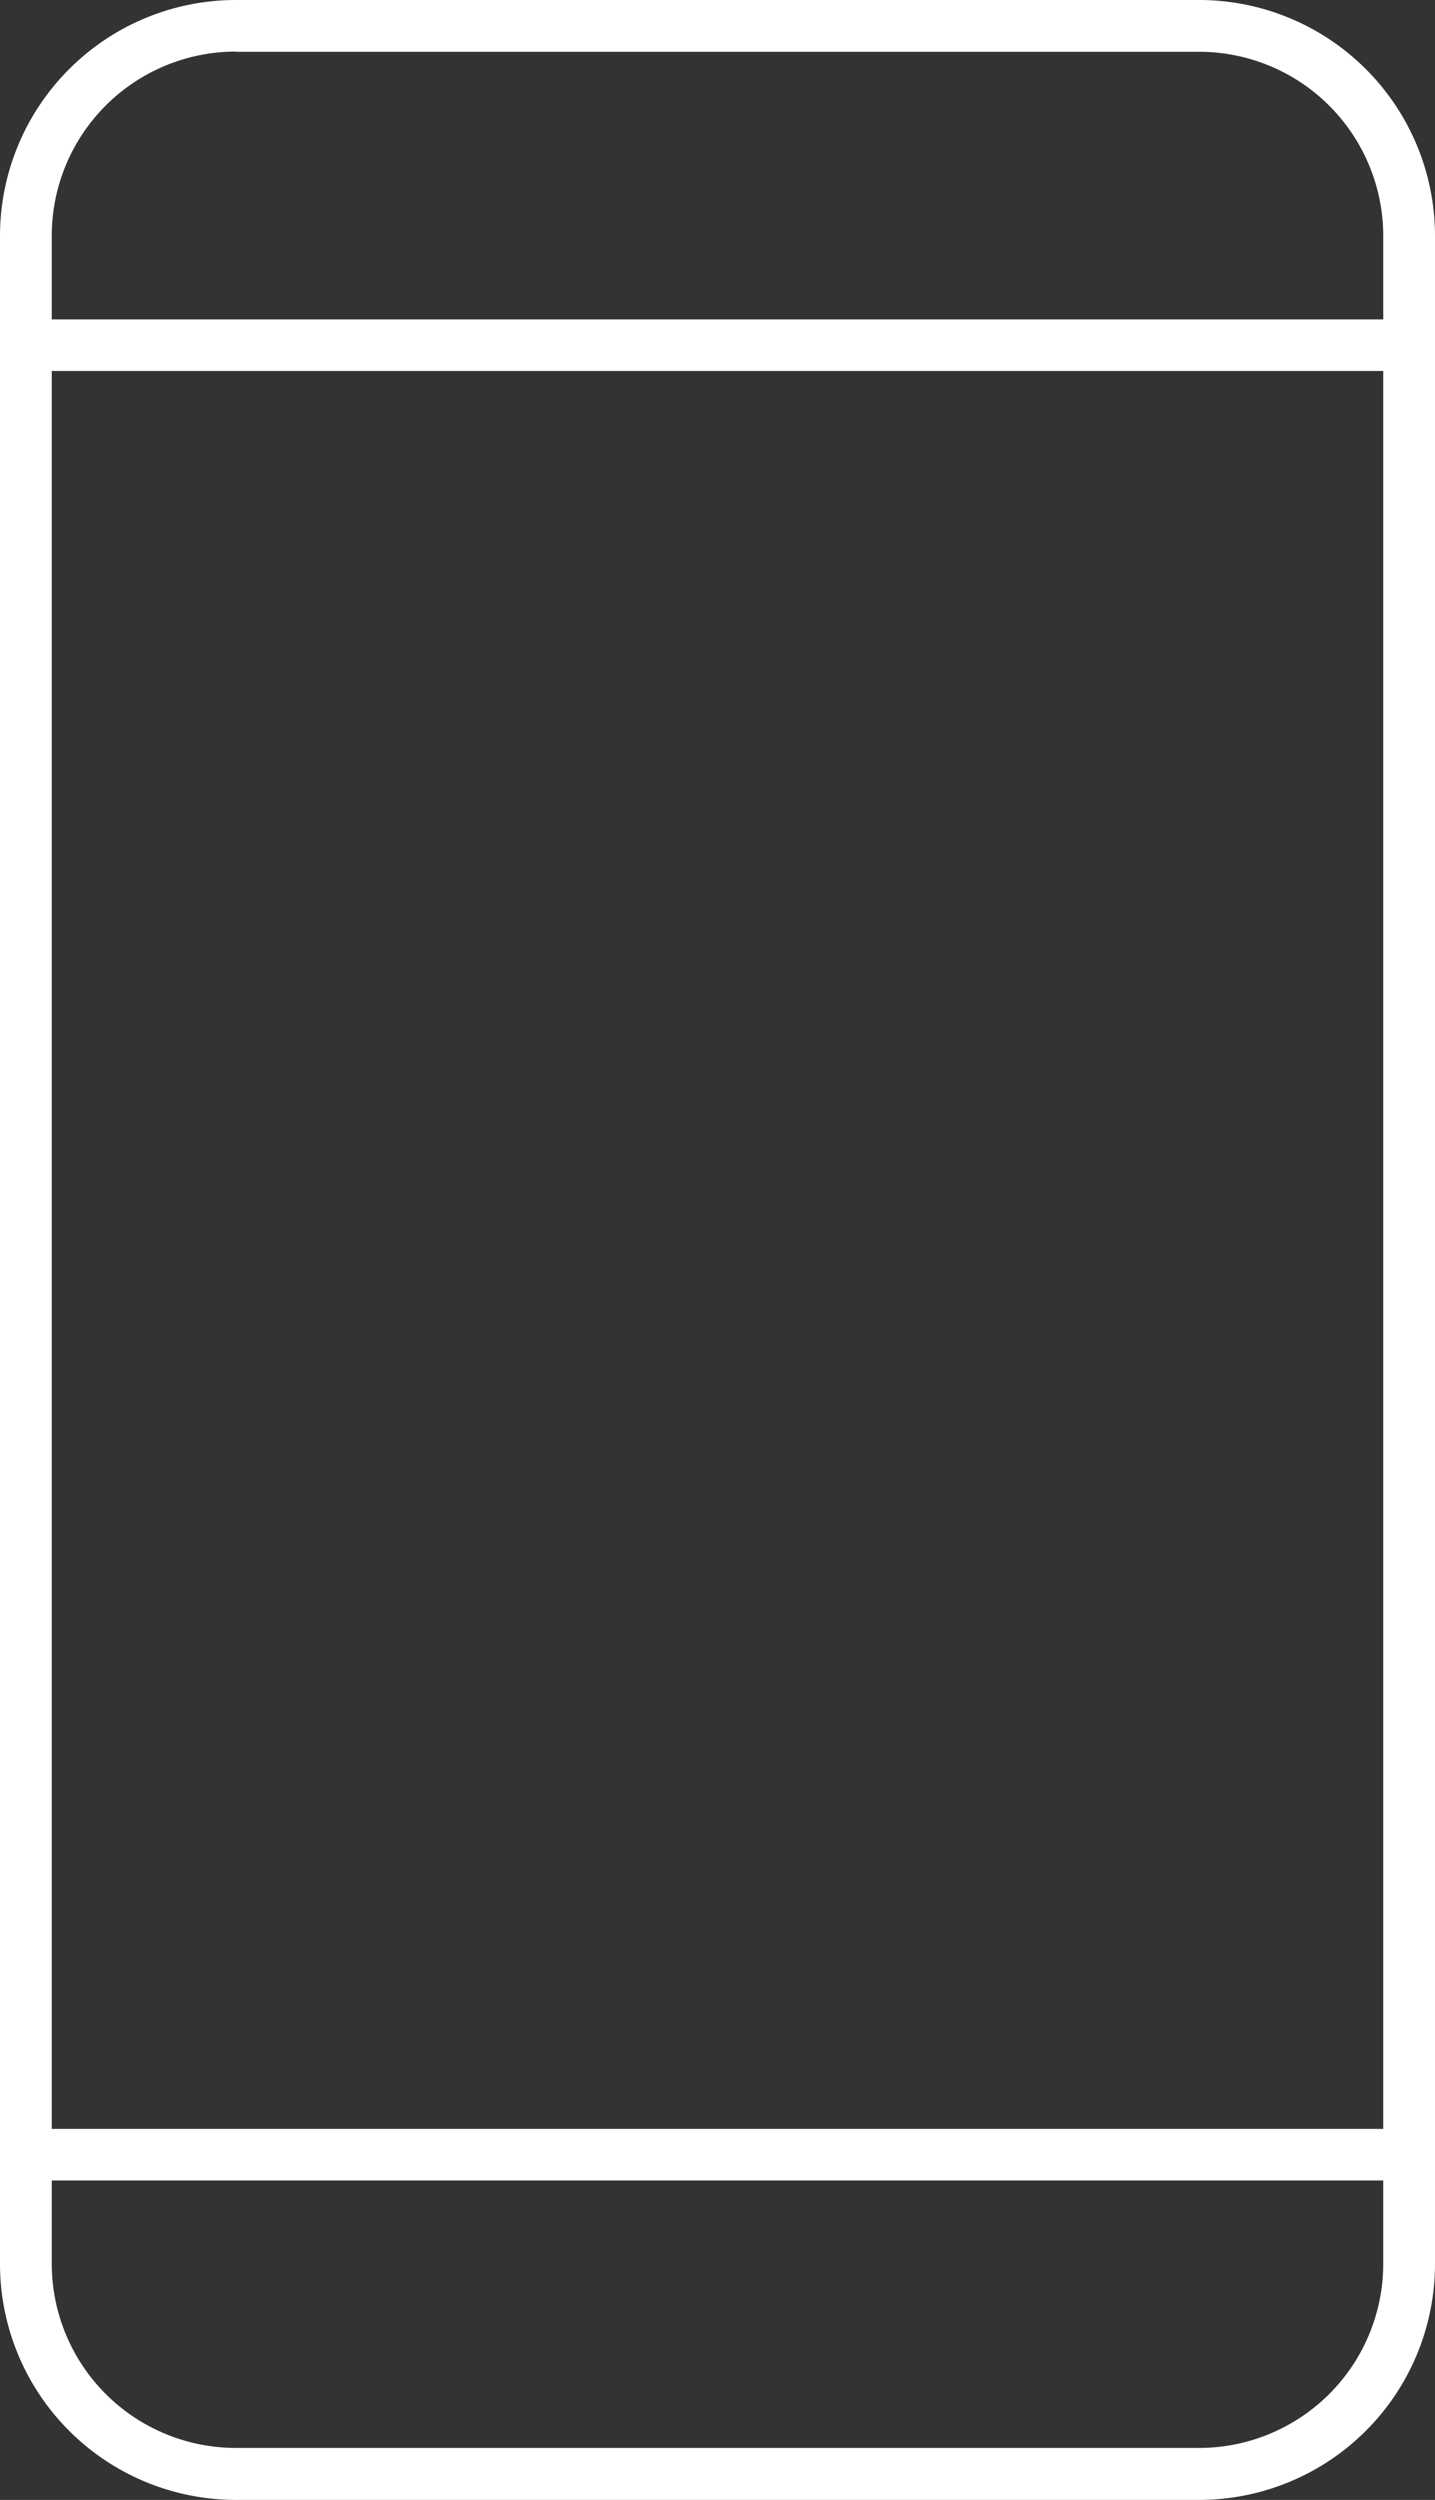
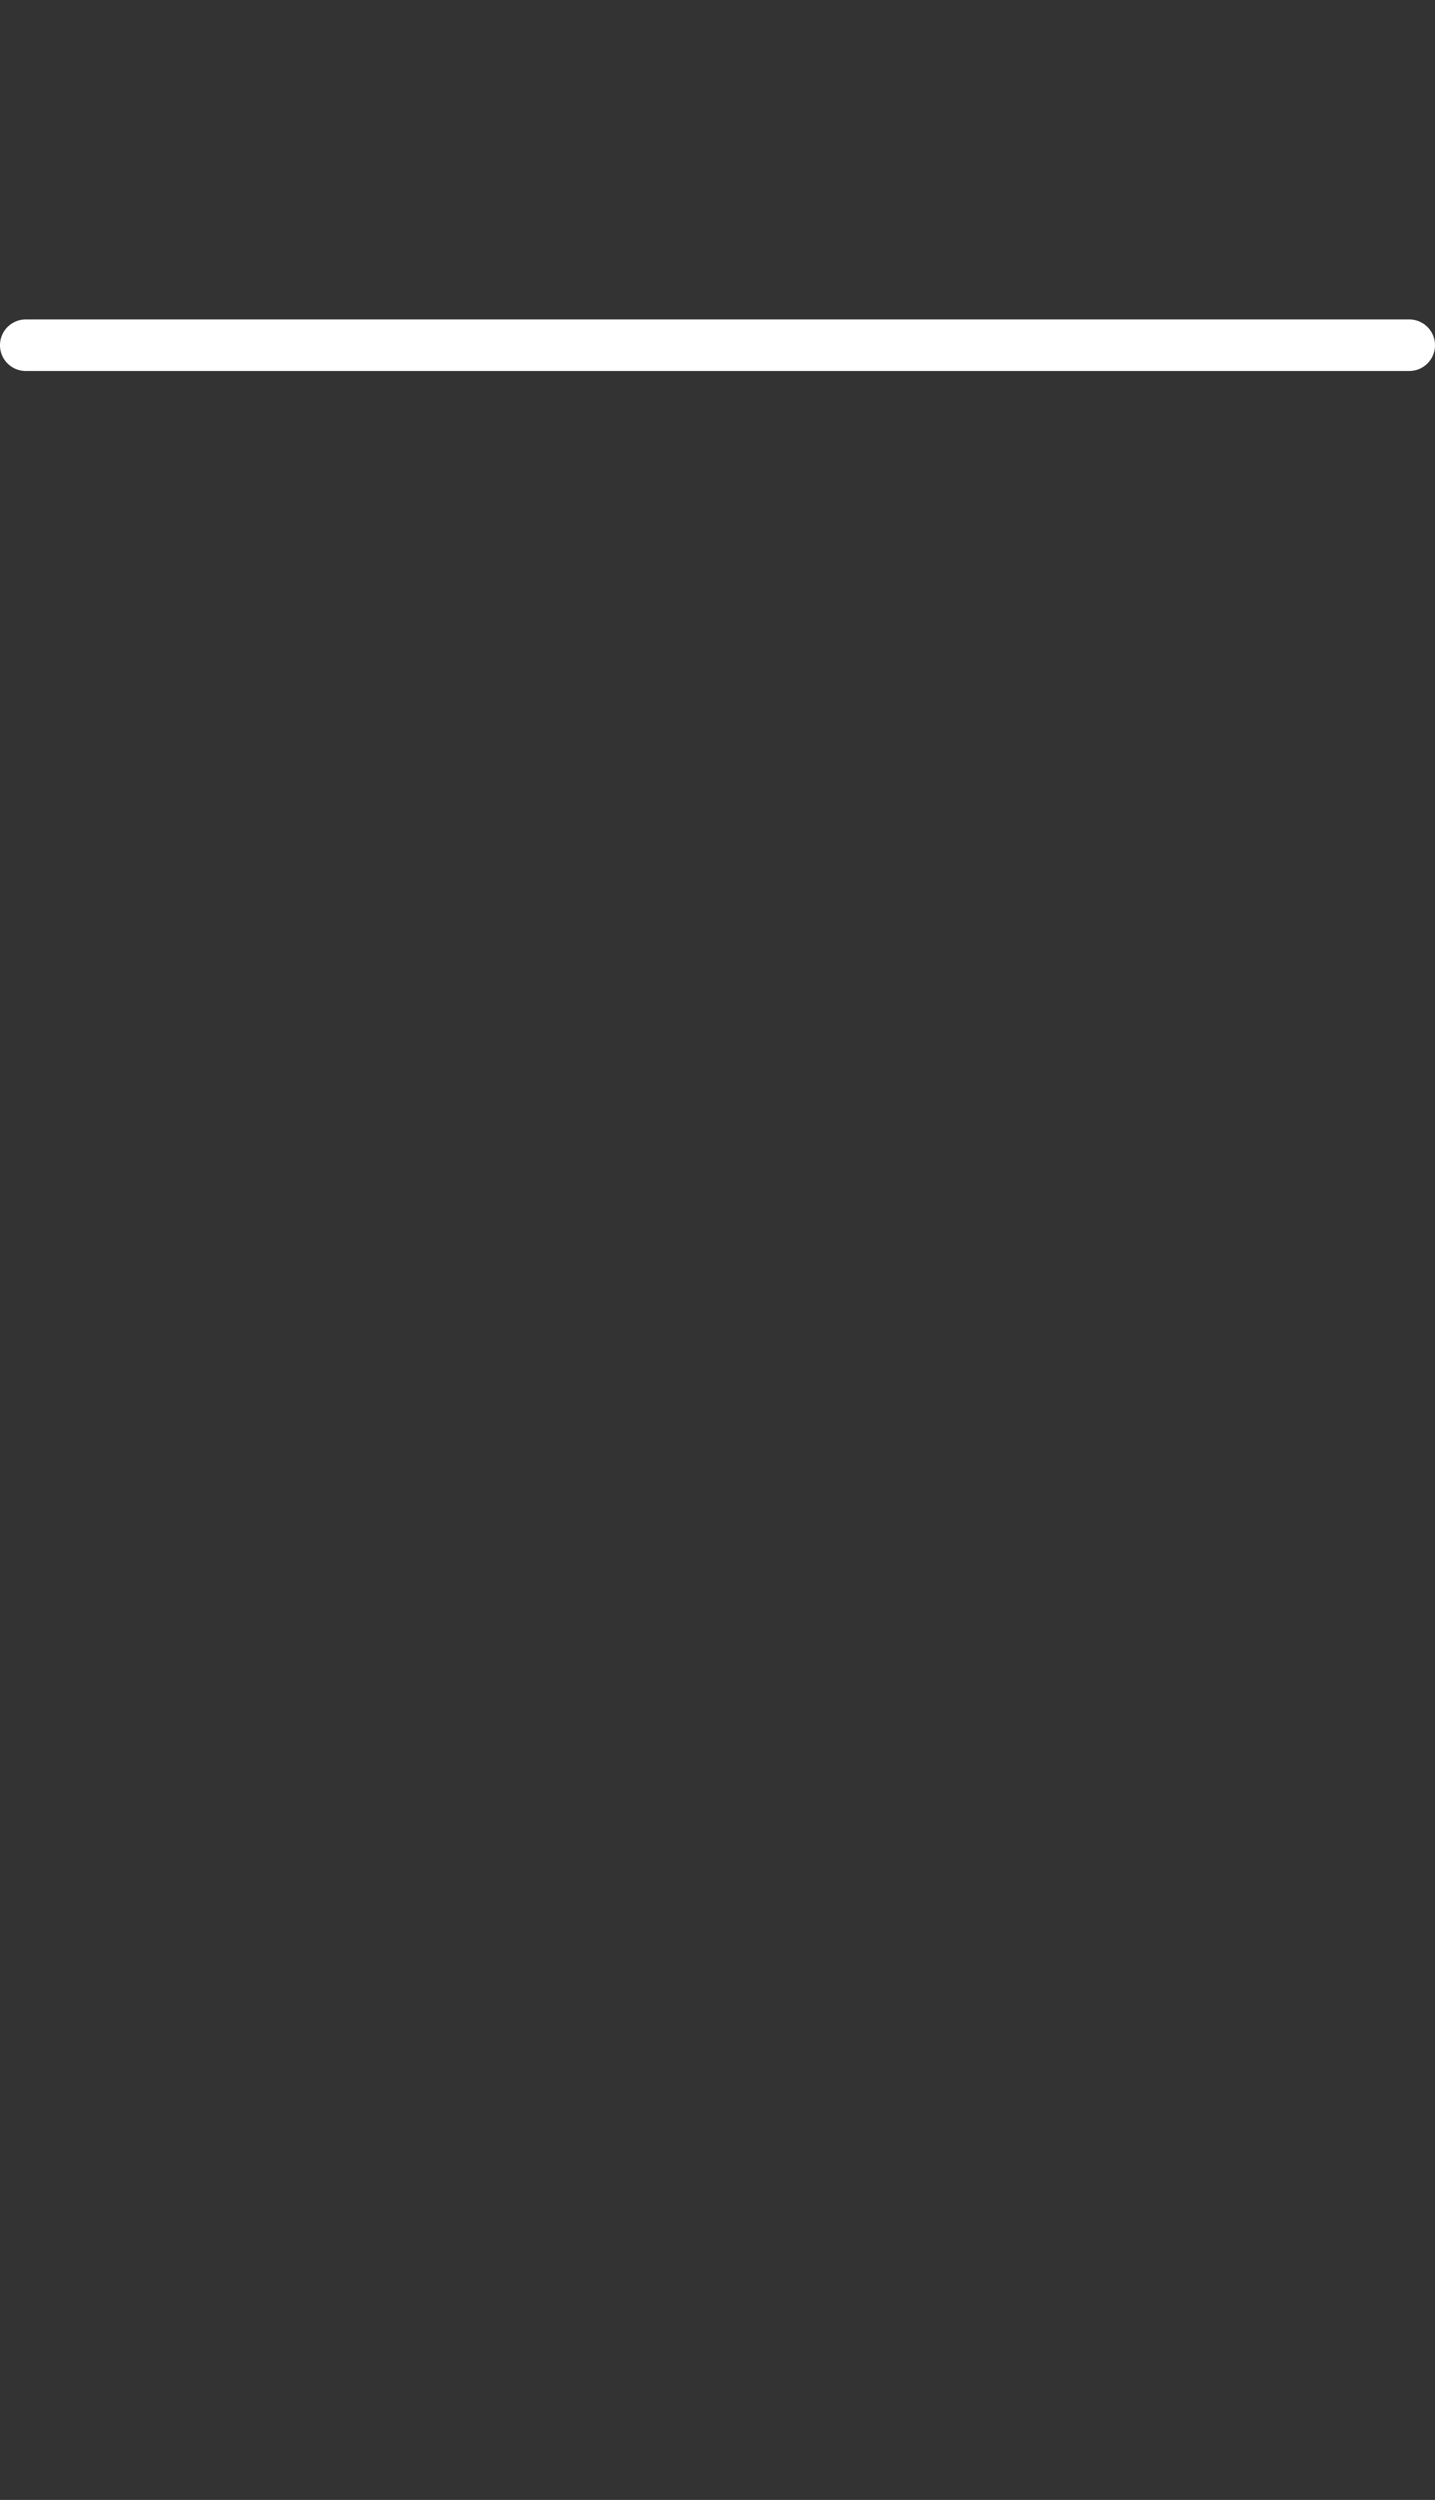
<svg xmlns="http://www.w3.org/2000/svg" width="71.81" height="125.06" viewBox="0 0 71.81 125.06">
  <rect x="0" y="0" width="71.81" height="125.06" fill="#333333" stroke="none" />
  <g id="app" transform="translate(-4.28 -3.35)">
    <g id="Group_94" data-name="Group 94">
      <path id="Path_801" data-name="Path 801" d="M74.8,21.91H5.57a1.29,1.29,0,0,1,0-2.58H74.8a1.29,1.29,0,0,1,0,2.58Z" fill="#fff" />
-       <path id="Path_802" data-name="Path 802" d="M74.8,112.43H5.57a1.29,1.29,0,0,1,0-2.58H74.8a1.29,1.29,0,1,1,0,2.58Z" fill="#fff" />
    </g>
-     <path id="Path_803" data-name="Path 803" d="M64.29,128.41H16.08a11.809,11.809,0,0,1-11.8-11.8V15.15a11.809,11.809,0,0,1,11.8-11.8H64.29a11.809,11.809,0,0,1,11.8,11.8V116.61A11.809,11.809,0,0,1,64.29,128.41ZM16.08,5.93a9.218,9.218,0,0,0-9.21,9.21V116.6a9.218,9.218,0,0,0,9.21,9.21H64.29a9.218,9.218,0,0,0,9.21-9.21V15.15a9.218,9.218,0,0,0-9.21-9.21H16.08Z" fill="#fff" />
  </g>
</svg>